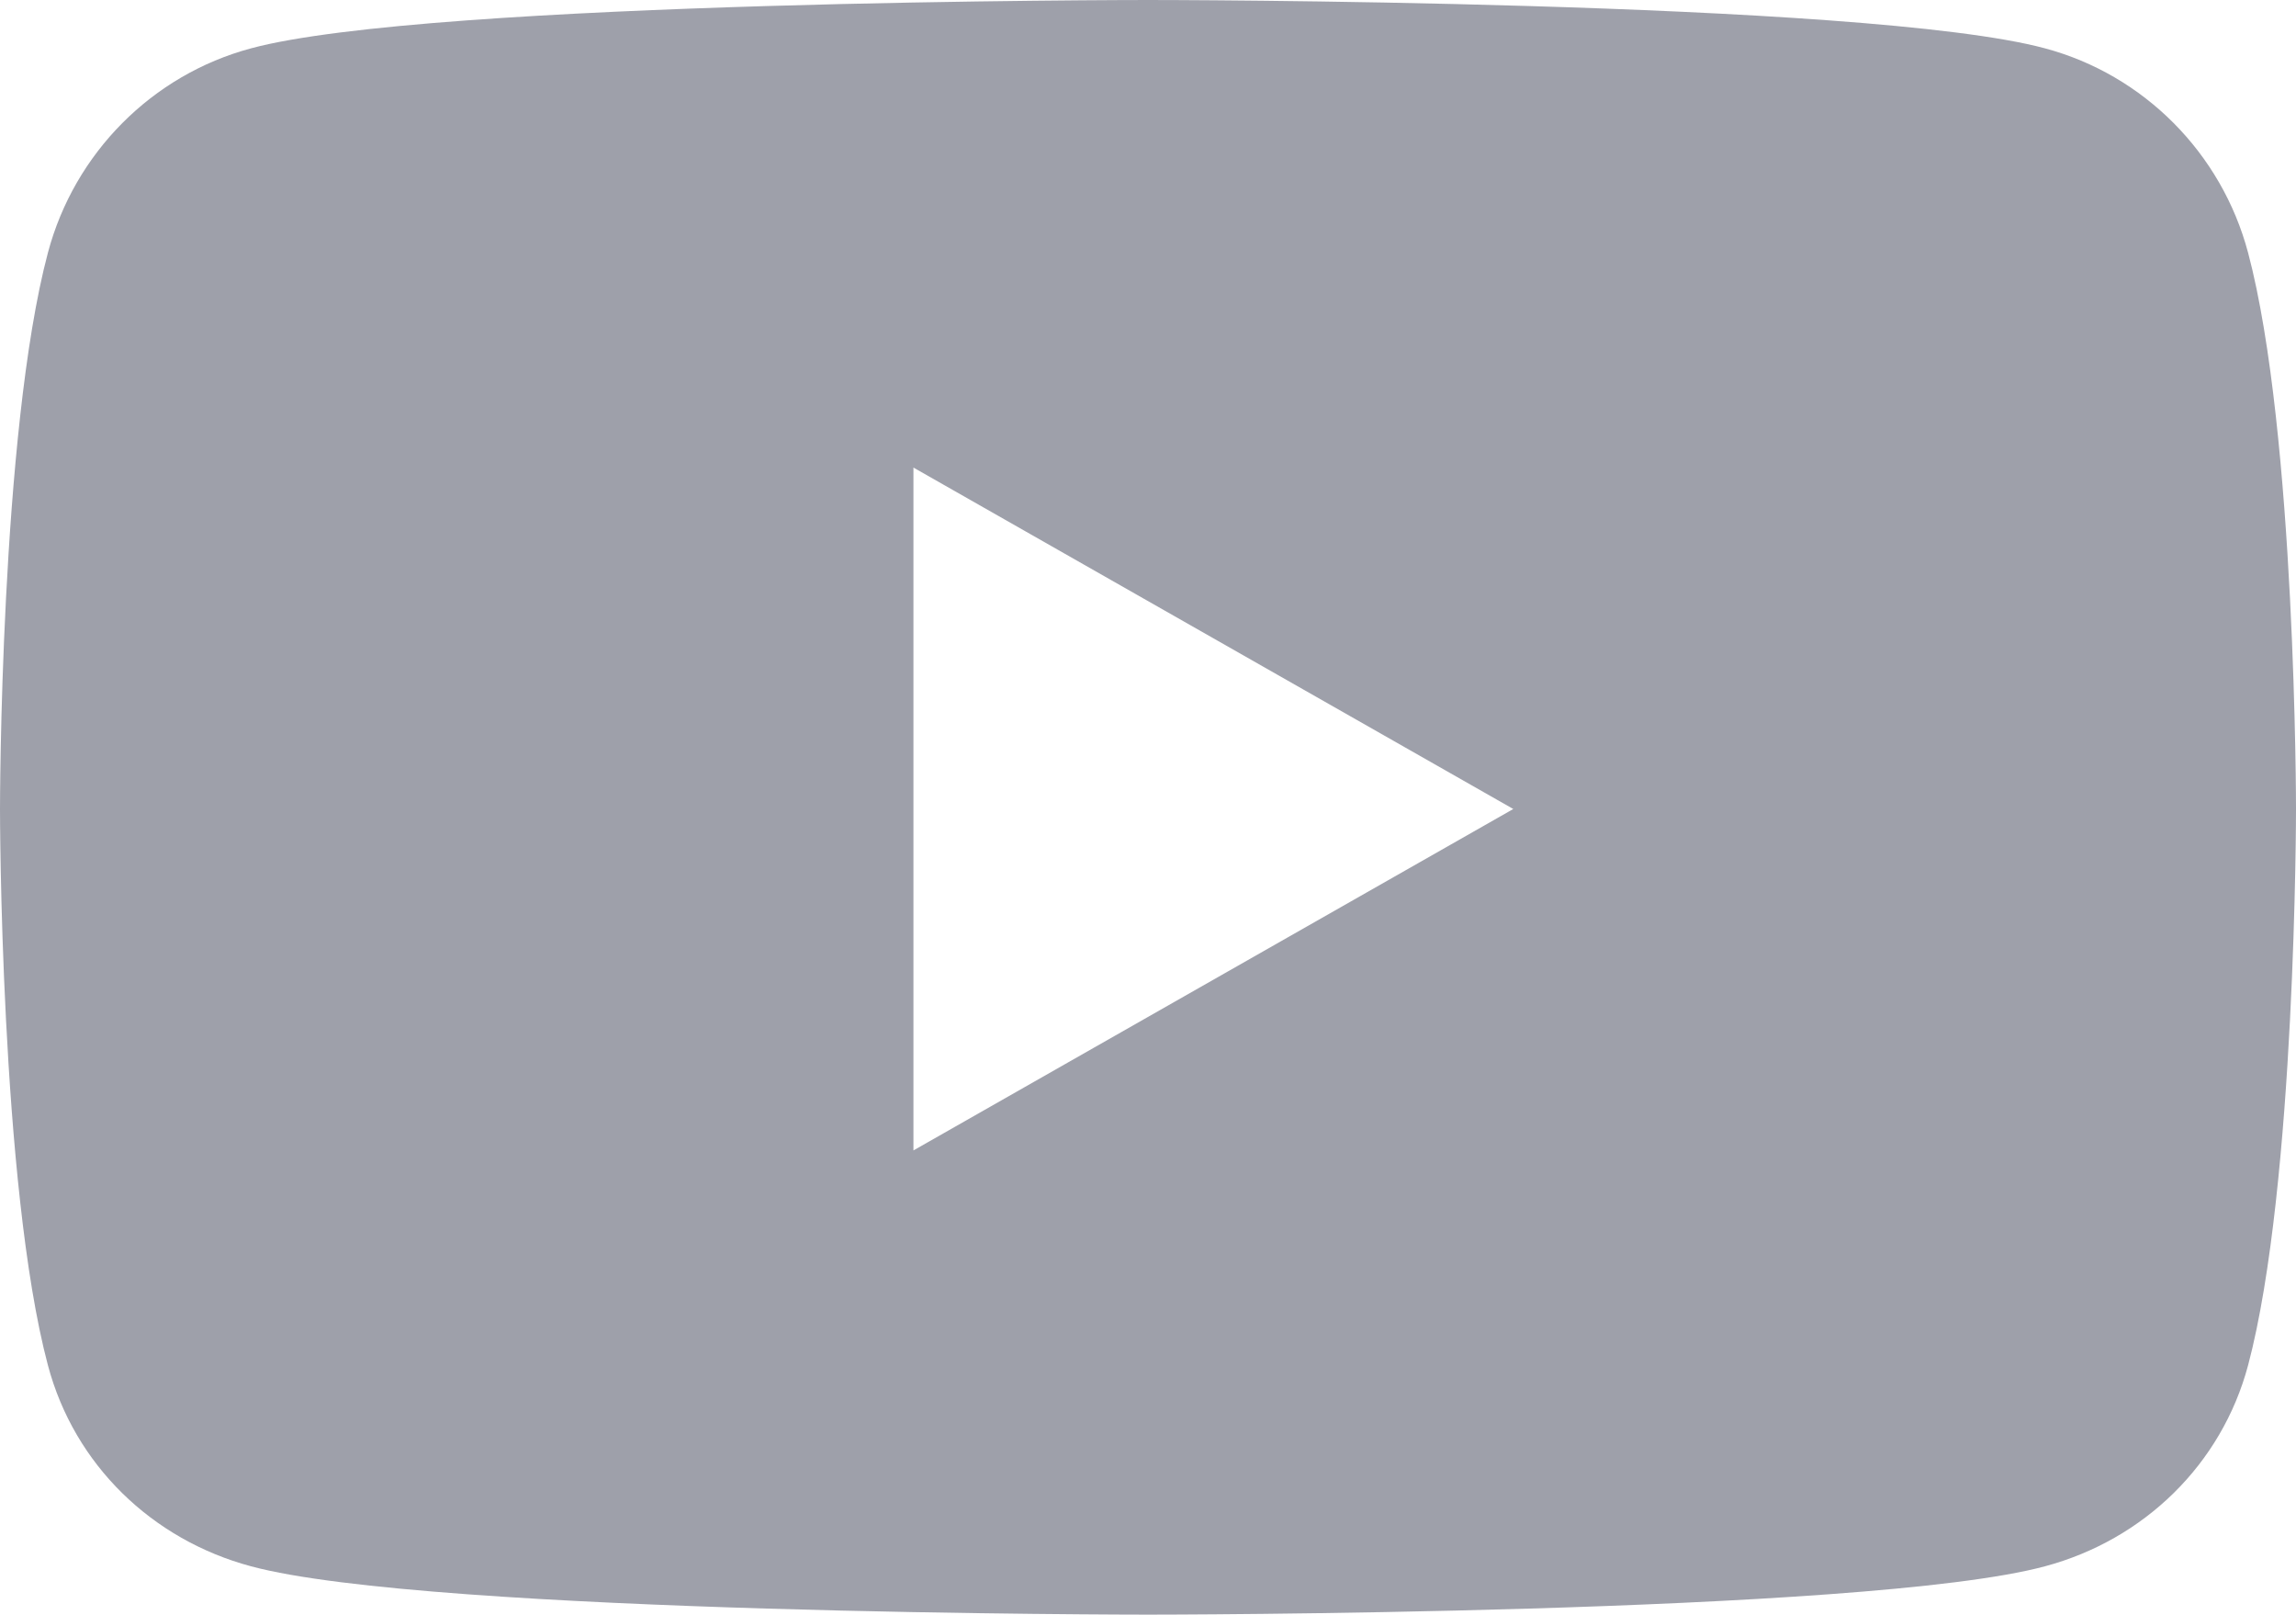
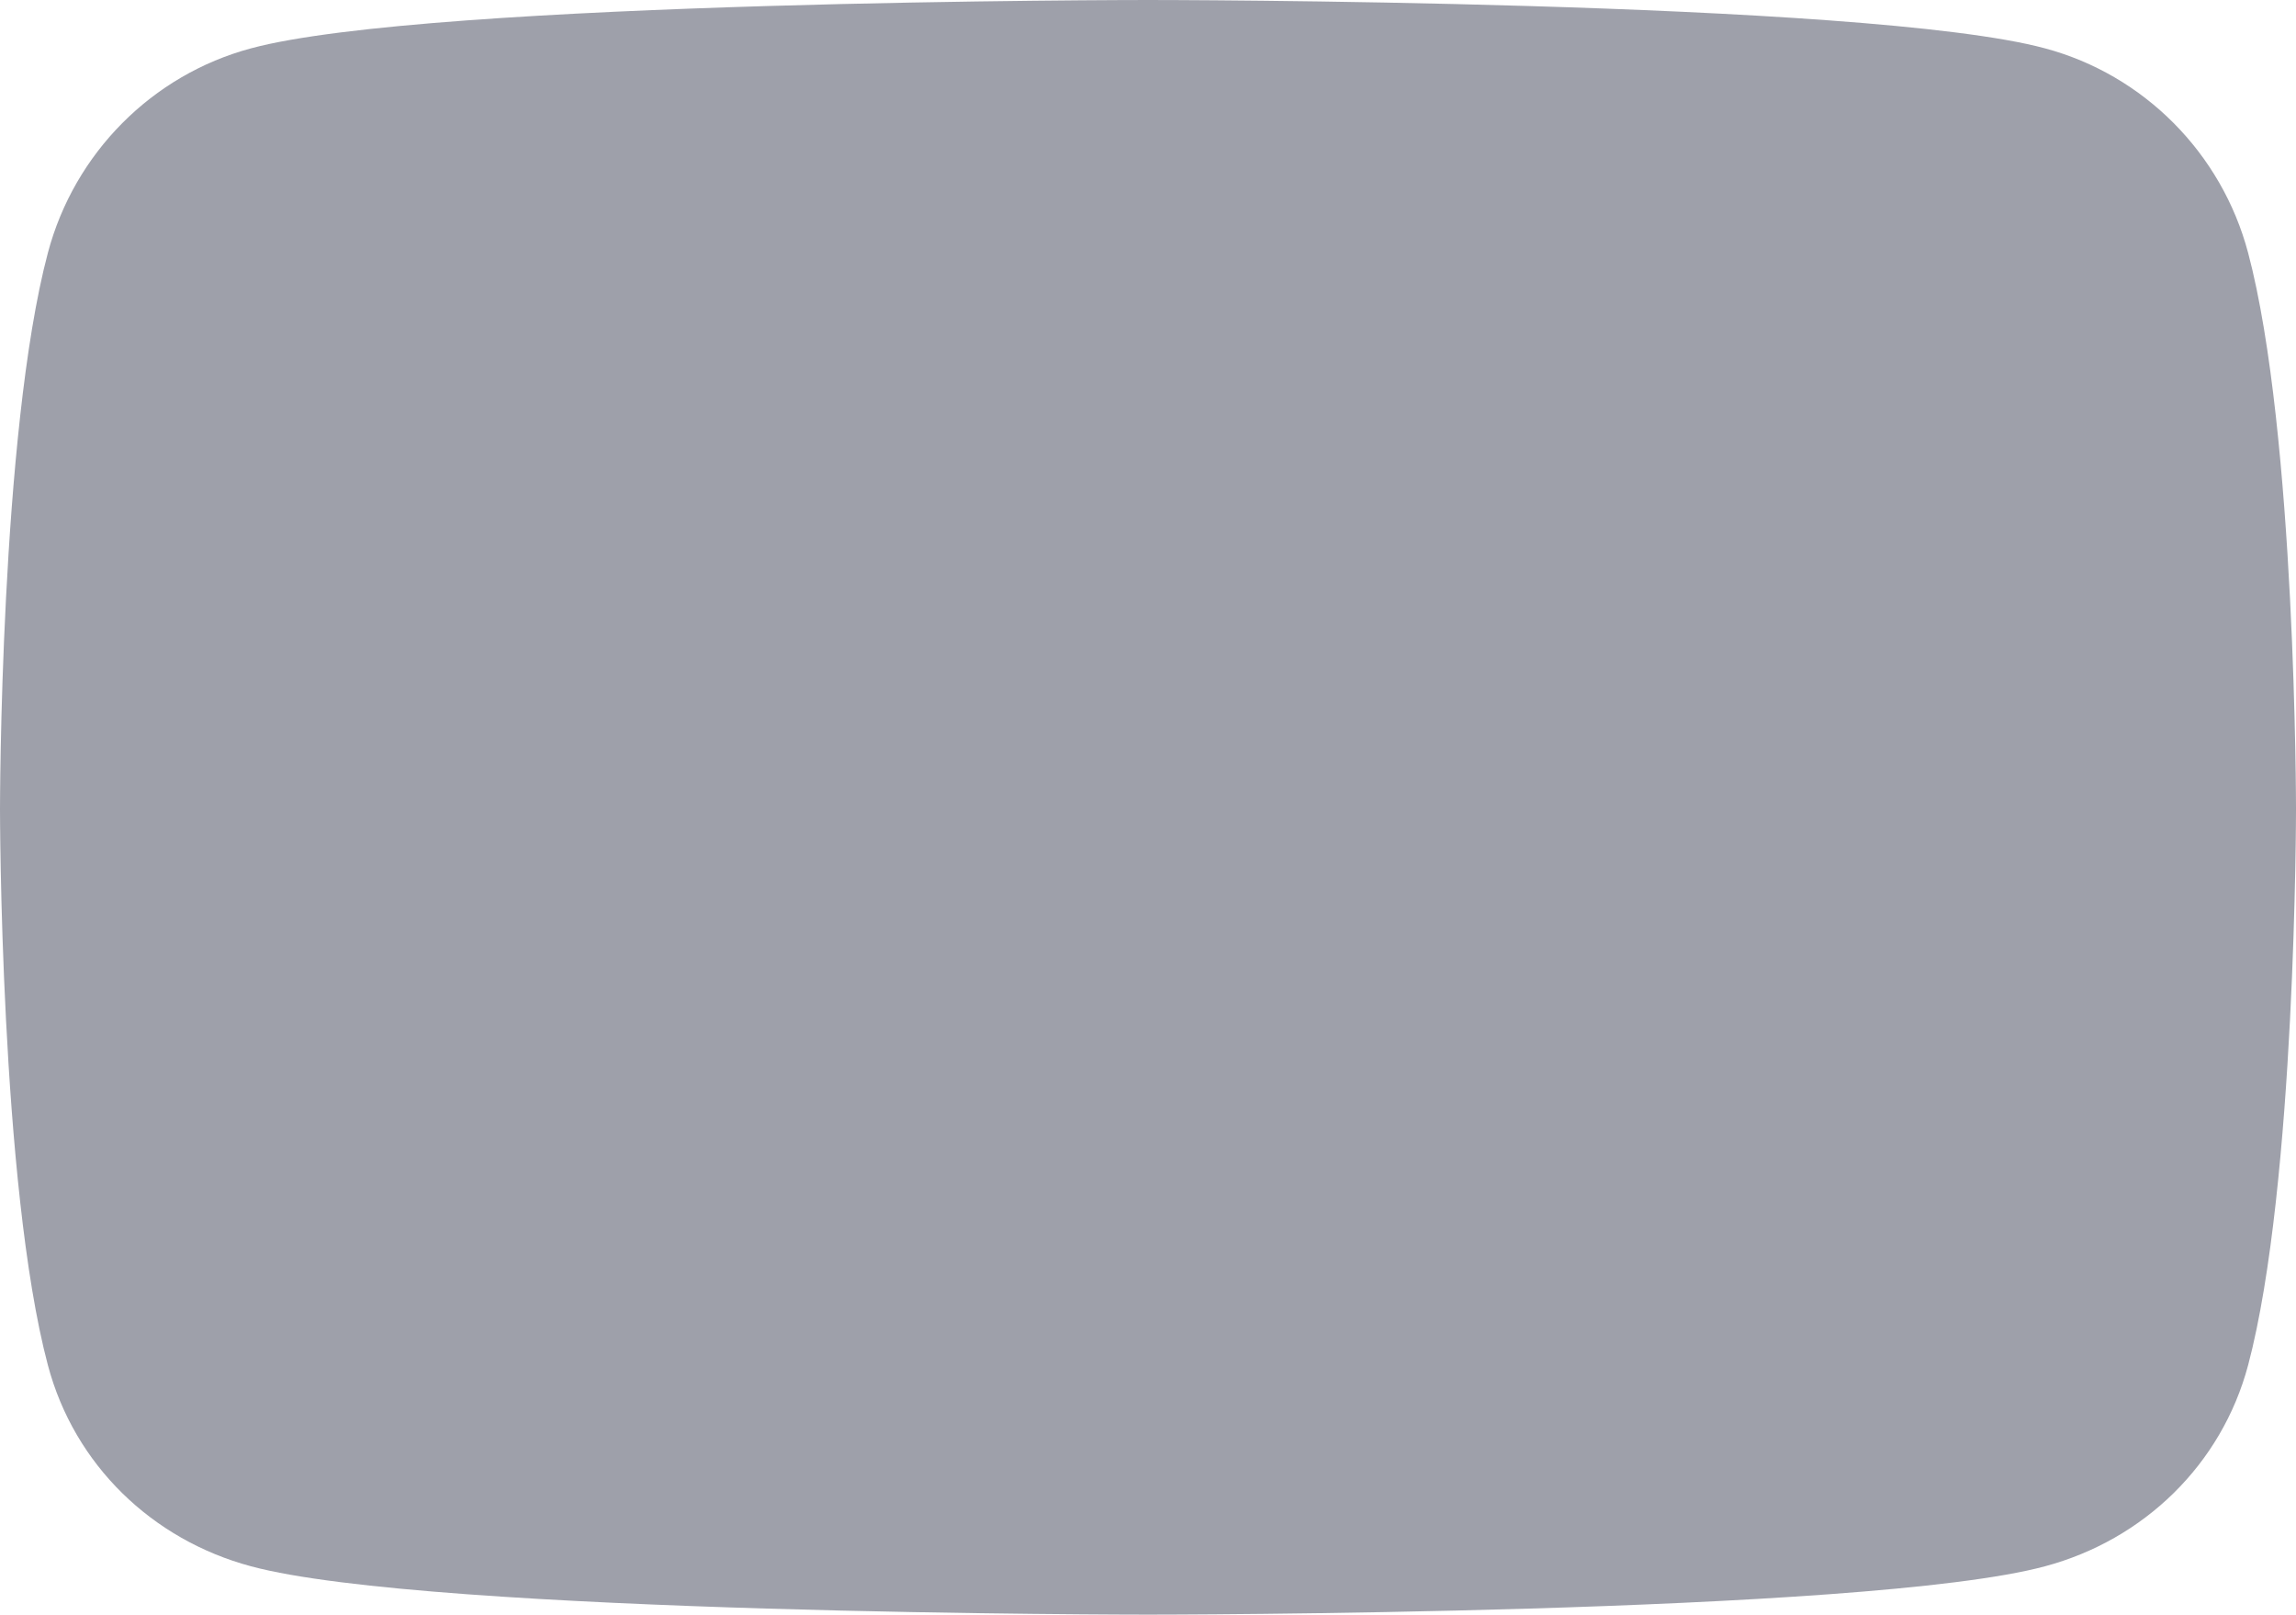
<svg xmlns="http://www.w3.org/2000/svg" id="Layer_2" viewBox="0 0 546.2 384">
  <g id="Layer_1-2">
-     <path d="M534.8,60.1h0c-6.3-23.7-24.8-42.3-48.3-48.6C443.9,0,273.1,0,273.1,0c0,0-170.8,0-213.4,11.5-23.5,6.3-42,24.9-48.3,48.6C0,103,0,192.4,0,192.4c0,0,0,89.4,11.4,132.3,6.3,23.7,24.8,41.5,48.3,47.8,42.6,11.5,213.4,11.5,213.4,11.5,0,0,170.8,0,213.4-11.5,23.5-6.3,42-24.2,48.3-47.8,11.4-42.9,11.4-132.3,11.4-132.3,0,0,0-89.4-11.4-132.3ZM217.3,273.6V111.2l142.7,81.2-142.7,81.2Z" style="fill:#9ea0aa;" />
+     <path d="M534.8,60.1h0c-6.3-23.7-24.8-42.3-48.3-48.6C443.9,0,273.1,0,273.1,0c0,0-170.8,0-213.4,11.5-23.5,6.3-42,24.9-48.3,48.6C0,103,0,192.4,0,192.4c0,0,0,89.4,11.4,132.3,6.3,23.7,24.8,41.5,48.3,47.8,42.6,11.5,213.4,11.5,213.4,11.5,0,0,170.8,0,213.4-11.5,23.5-6.3,42-24.2,48.3-47.8,11.4-42.9,11.4-132.3,11.4-132.3,0,0,0-89.4-11.4-132.3ZM217.3,273.6V111.2Z" style="fill:#9ea0aa;" />
  </g>
</svg>